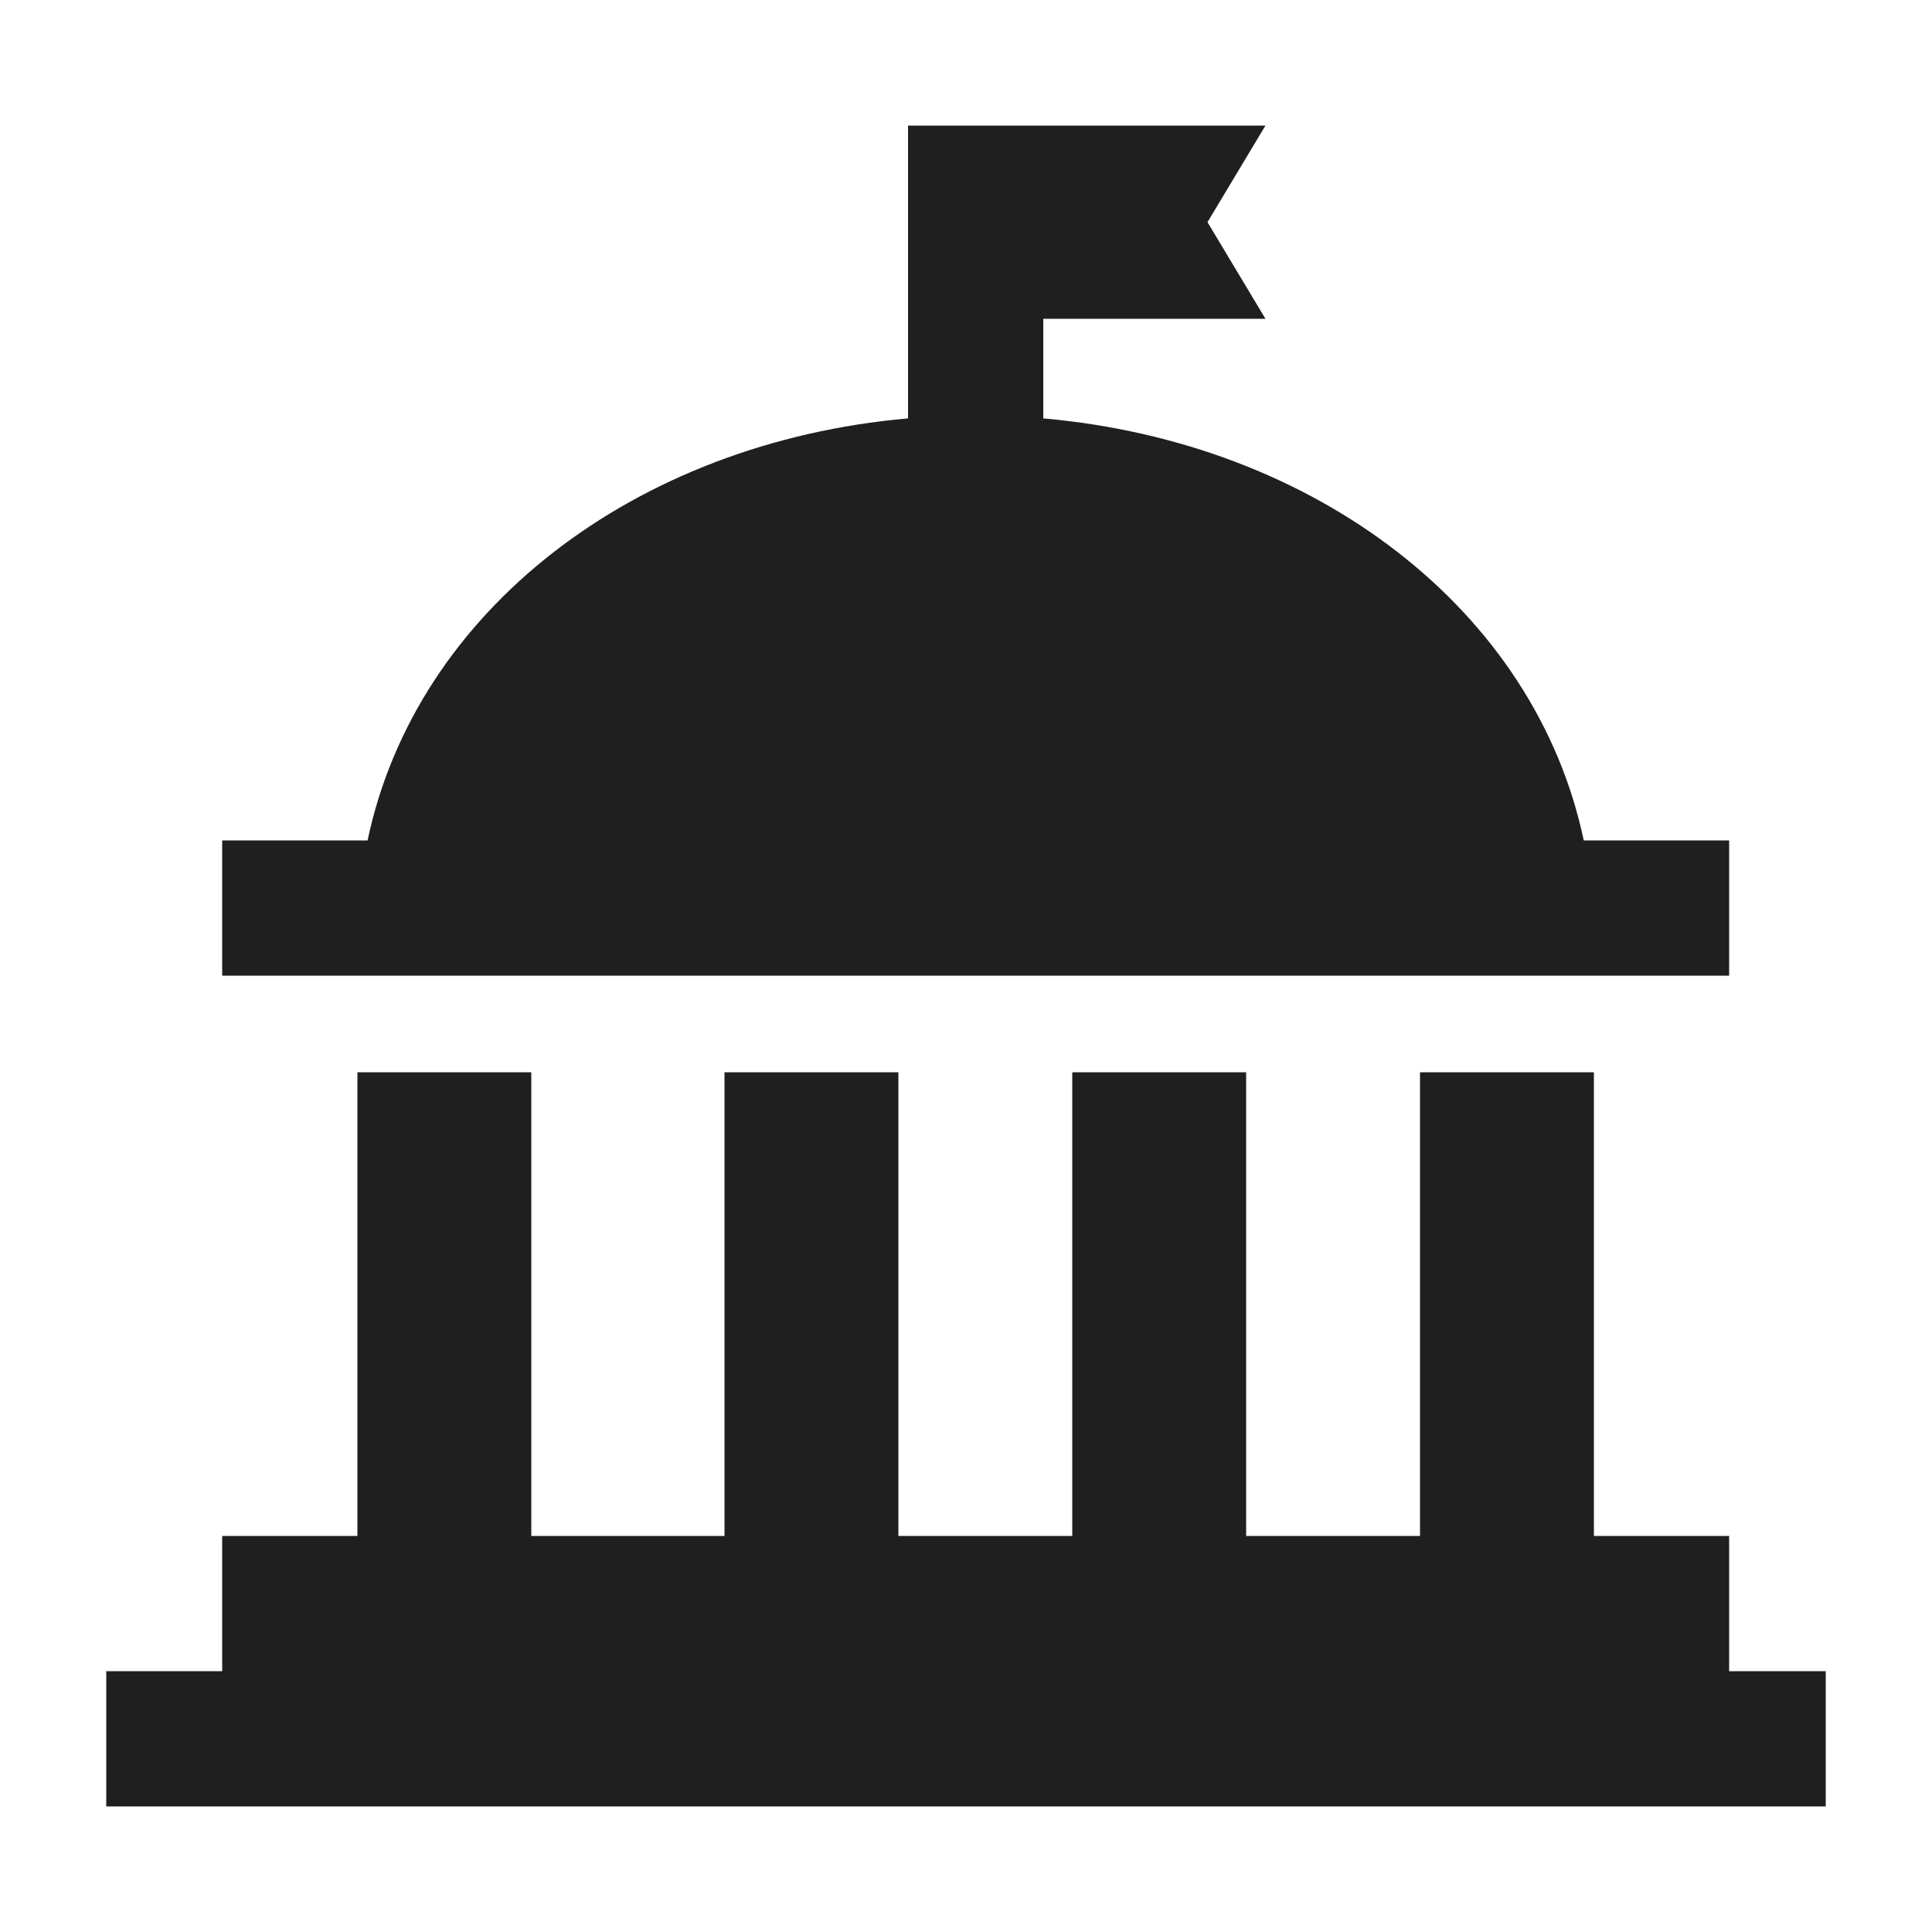
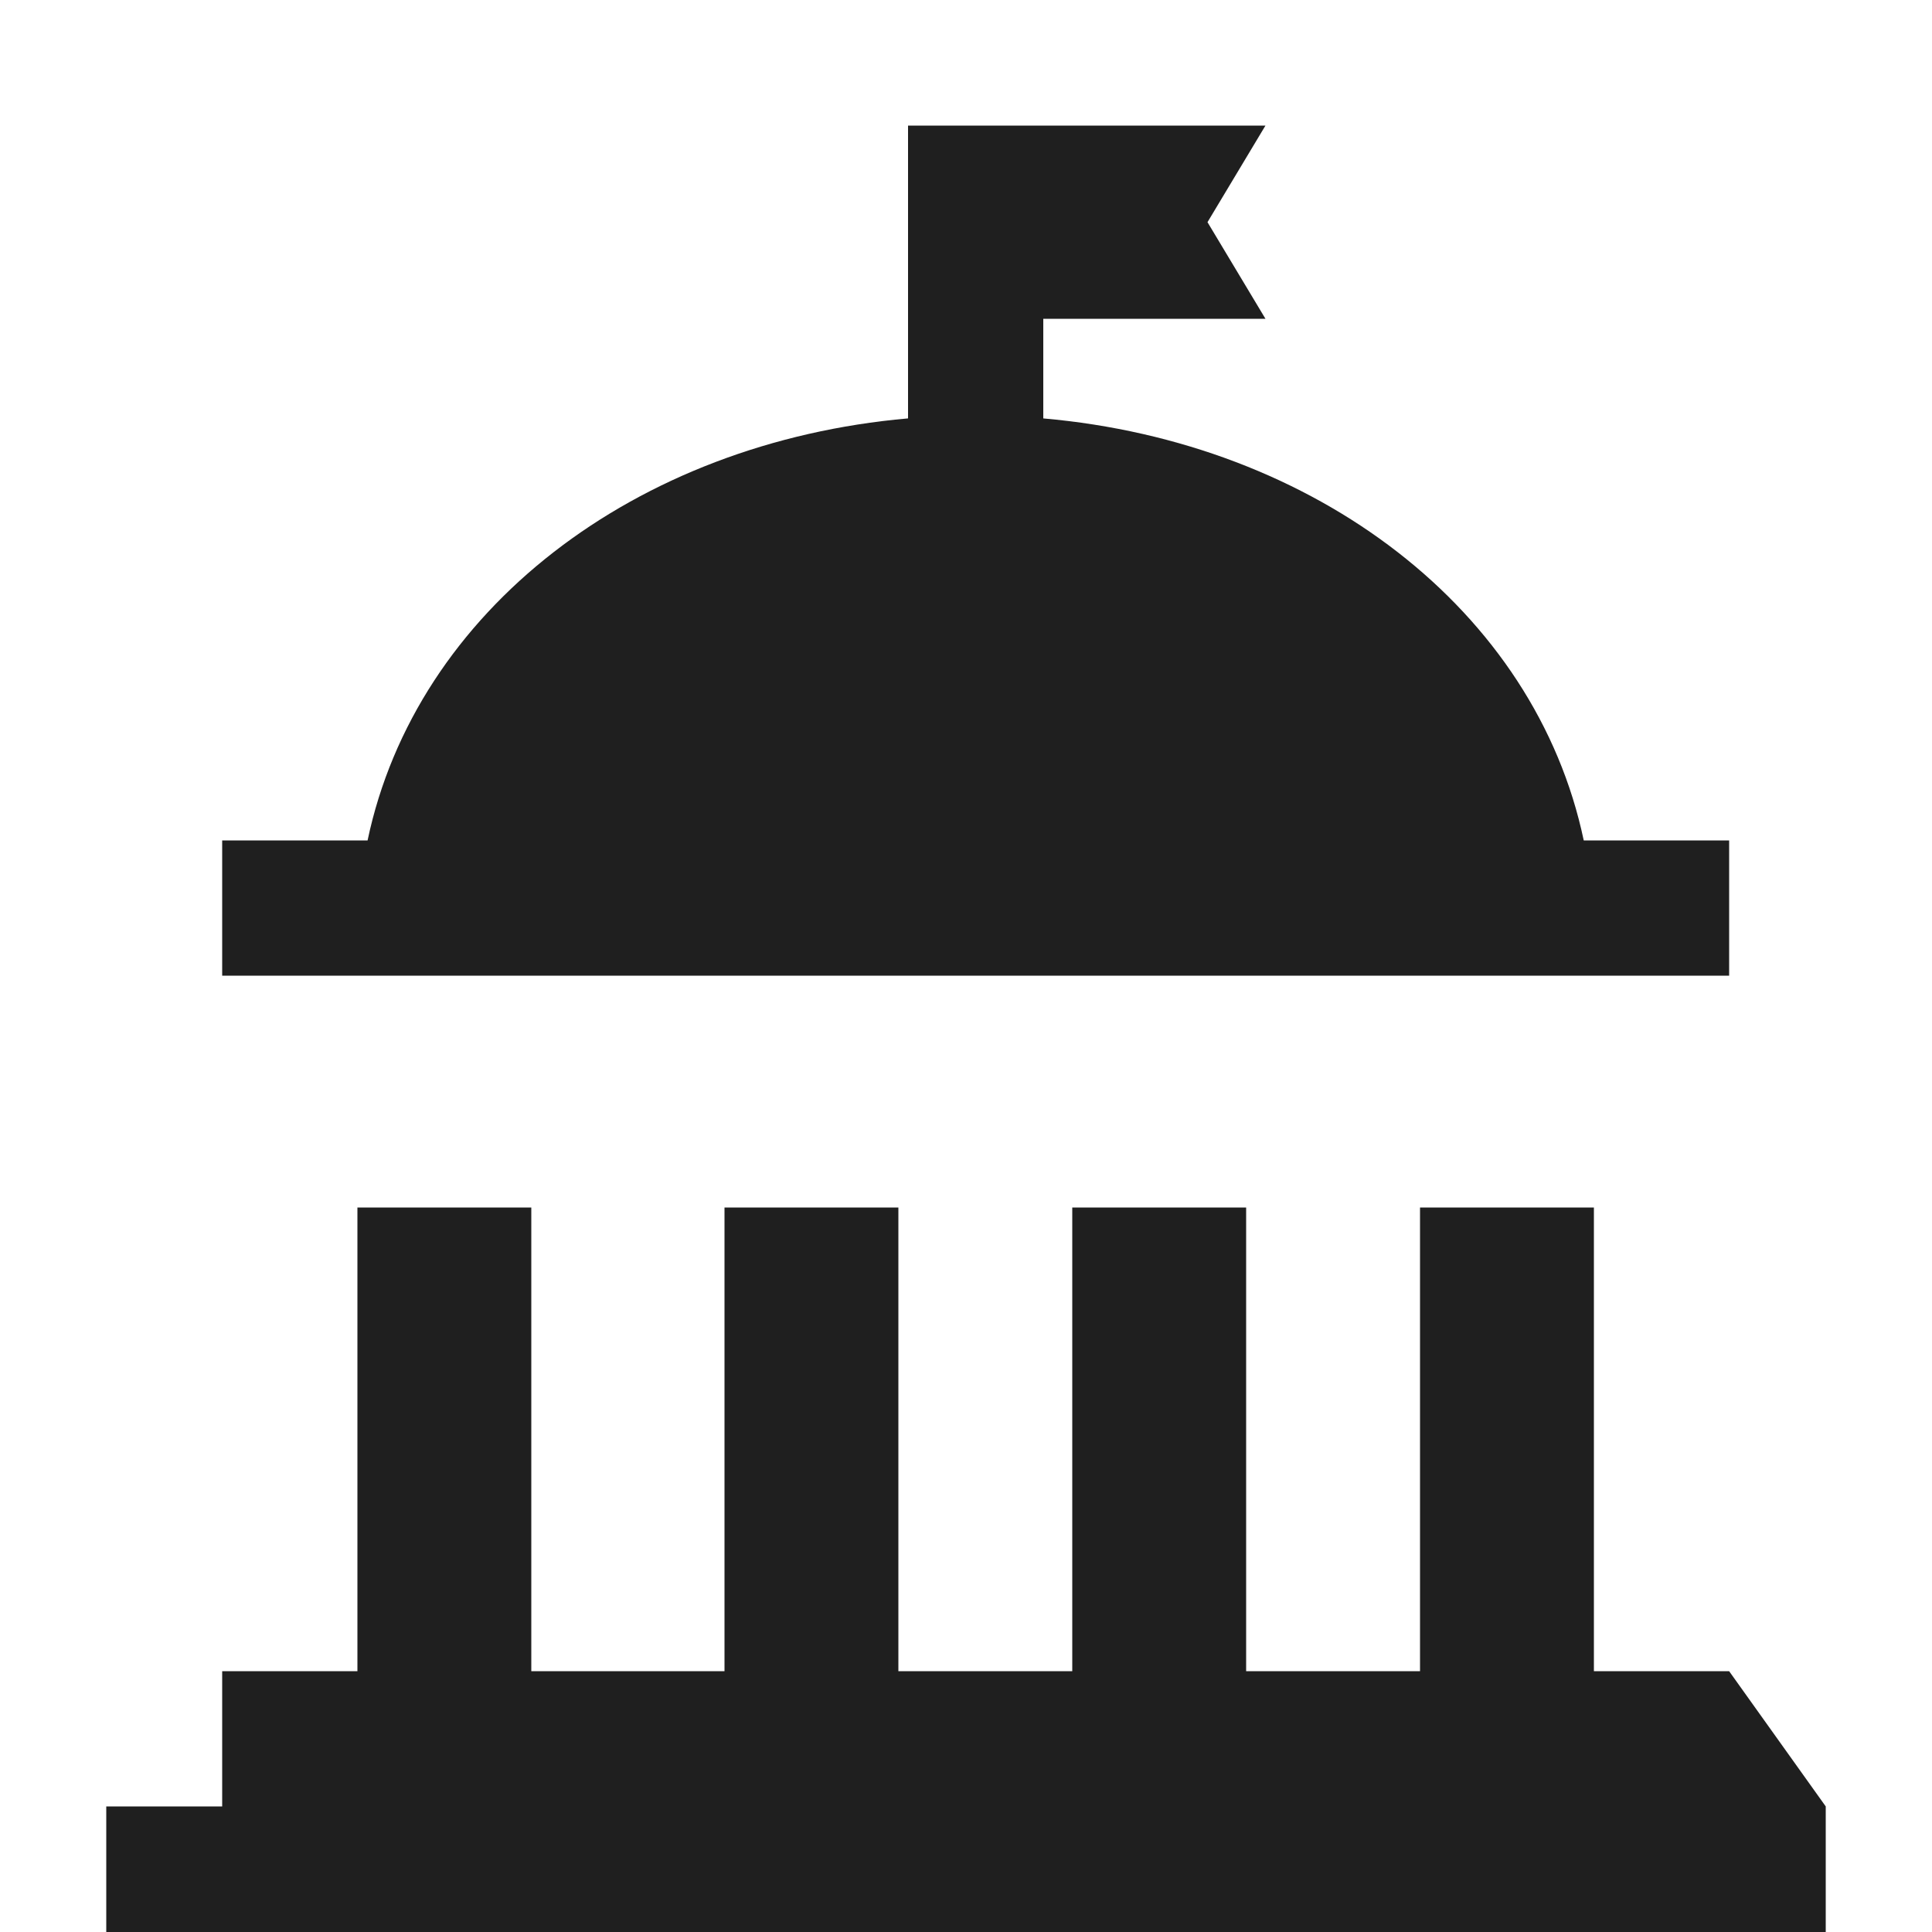
<svg xmlns="http://www.w3.org/2000/svg" viewBox="0 0 100 100" id="Government">
-   <path d="M89.5 43.5h-7.526C79.466 31.587 68.116 22.898 54 21.657V16.5h11.5l-3-5 3-5H47v15.156C32.885 22.898 21.534 31.587 19.026 43.5H11.5v7h78v-7zM89.5 86.5v-7h-7v-24h-9v24h-9v-24h-9v24h-9v-24h-9v24h-10v-24h-9v24h-7v7h-6v7h89v-7z" fill="#1f1f1f" class="color000000 svgShape" />
+   <path d="M89.5 43.5h-7.526C79.466 31.587 68.116 22.898 54 21.657V16.5h11.5l-3-5 3-5H47v15.156C32.885 22.898 21.534 31.587 19.026 43.5H11.5v7h78v-7zM89.5 86.5h-7v-24h-9v24h-9v-24h-9v24h-9v-24h-9v24h-10v-24h-9v24h-7v7h-6v7h89v-7z" fill="#1f1f1f" class="color000000 svgShape" />
</svg>